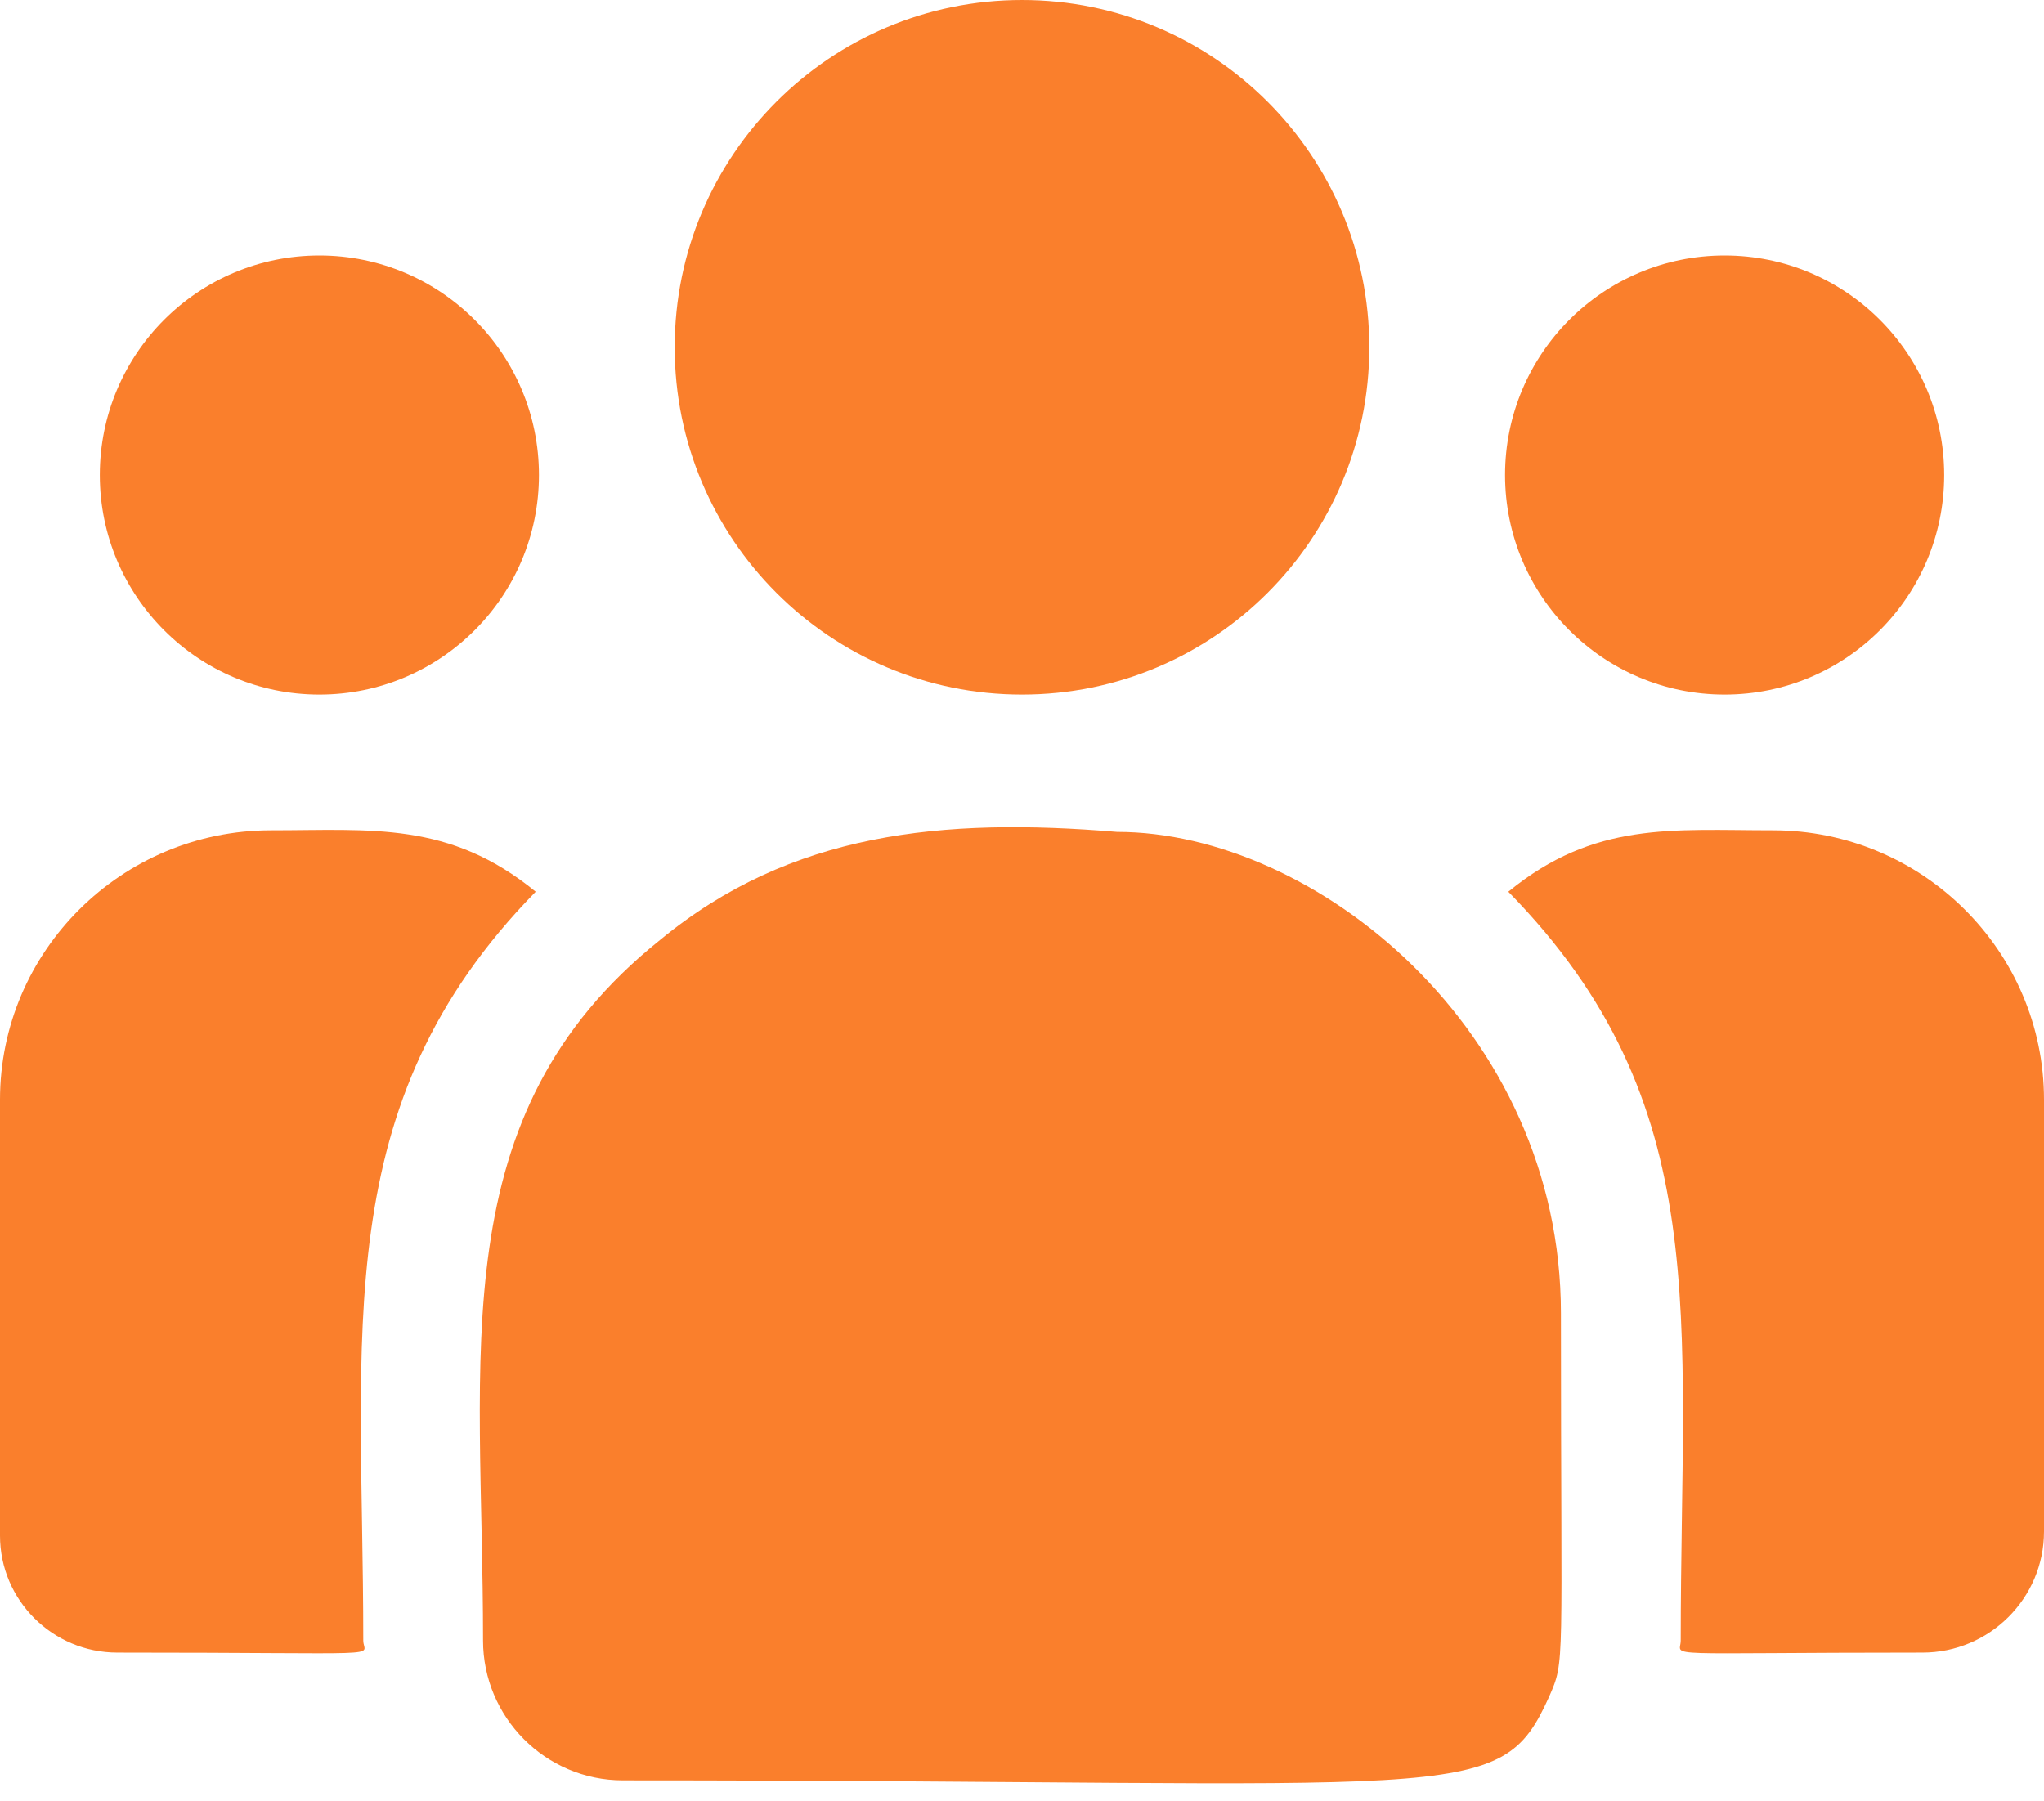
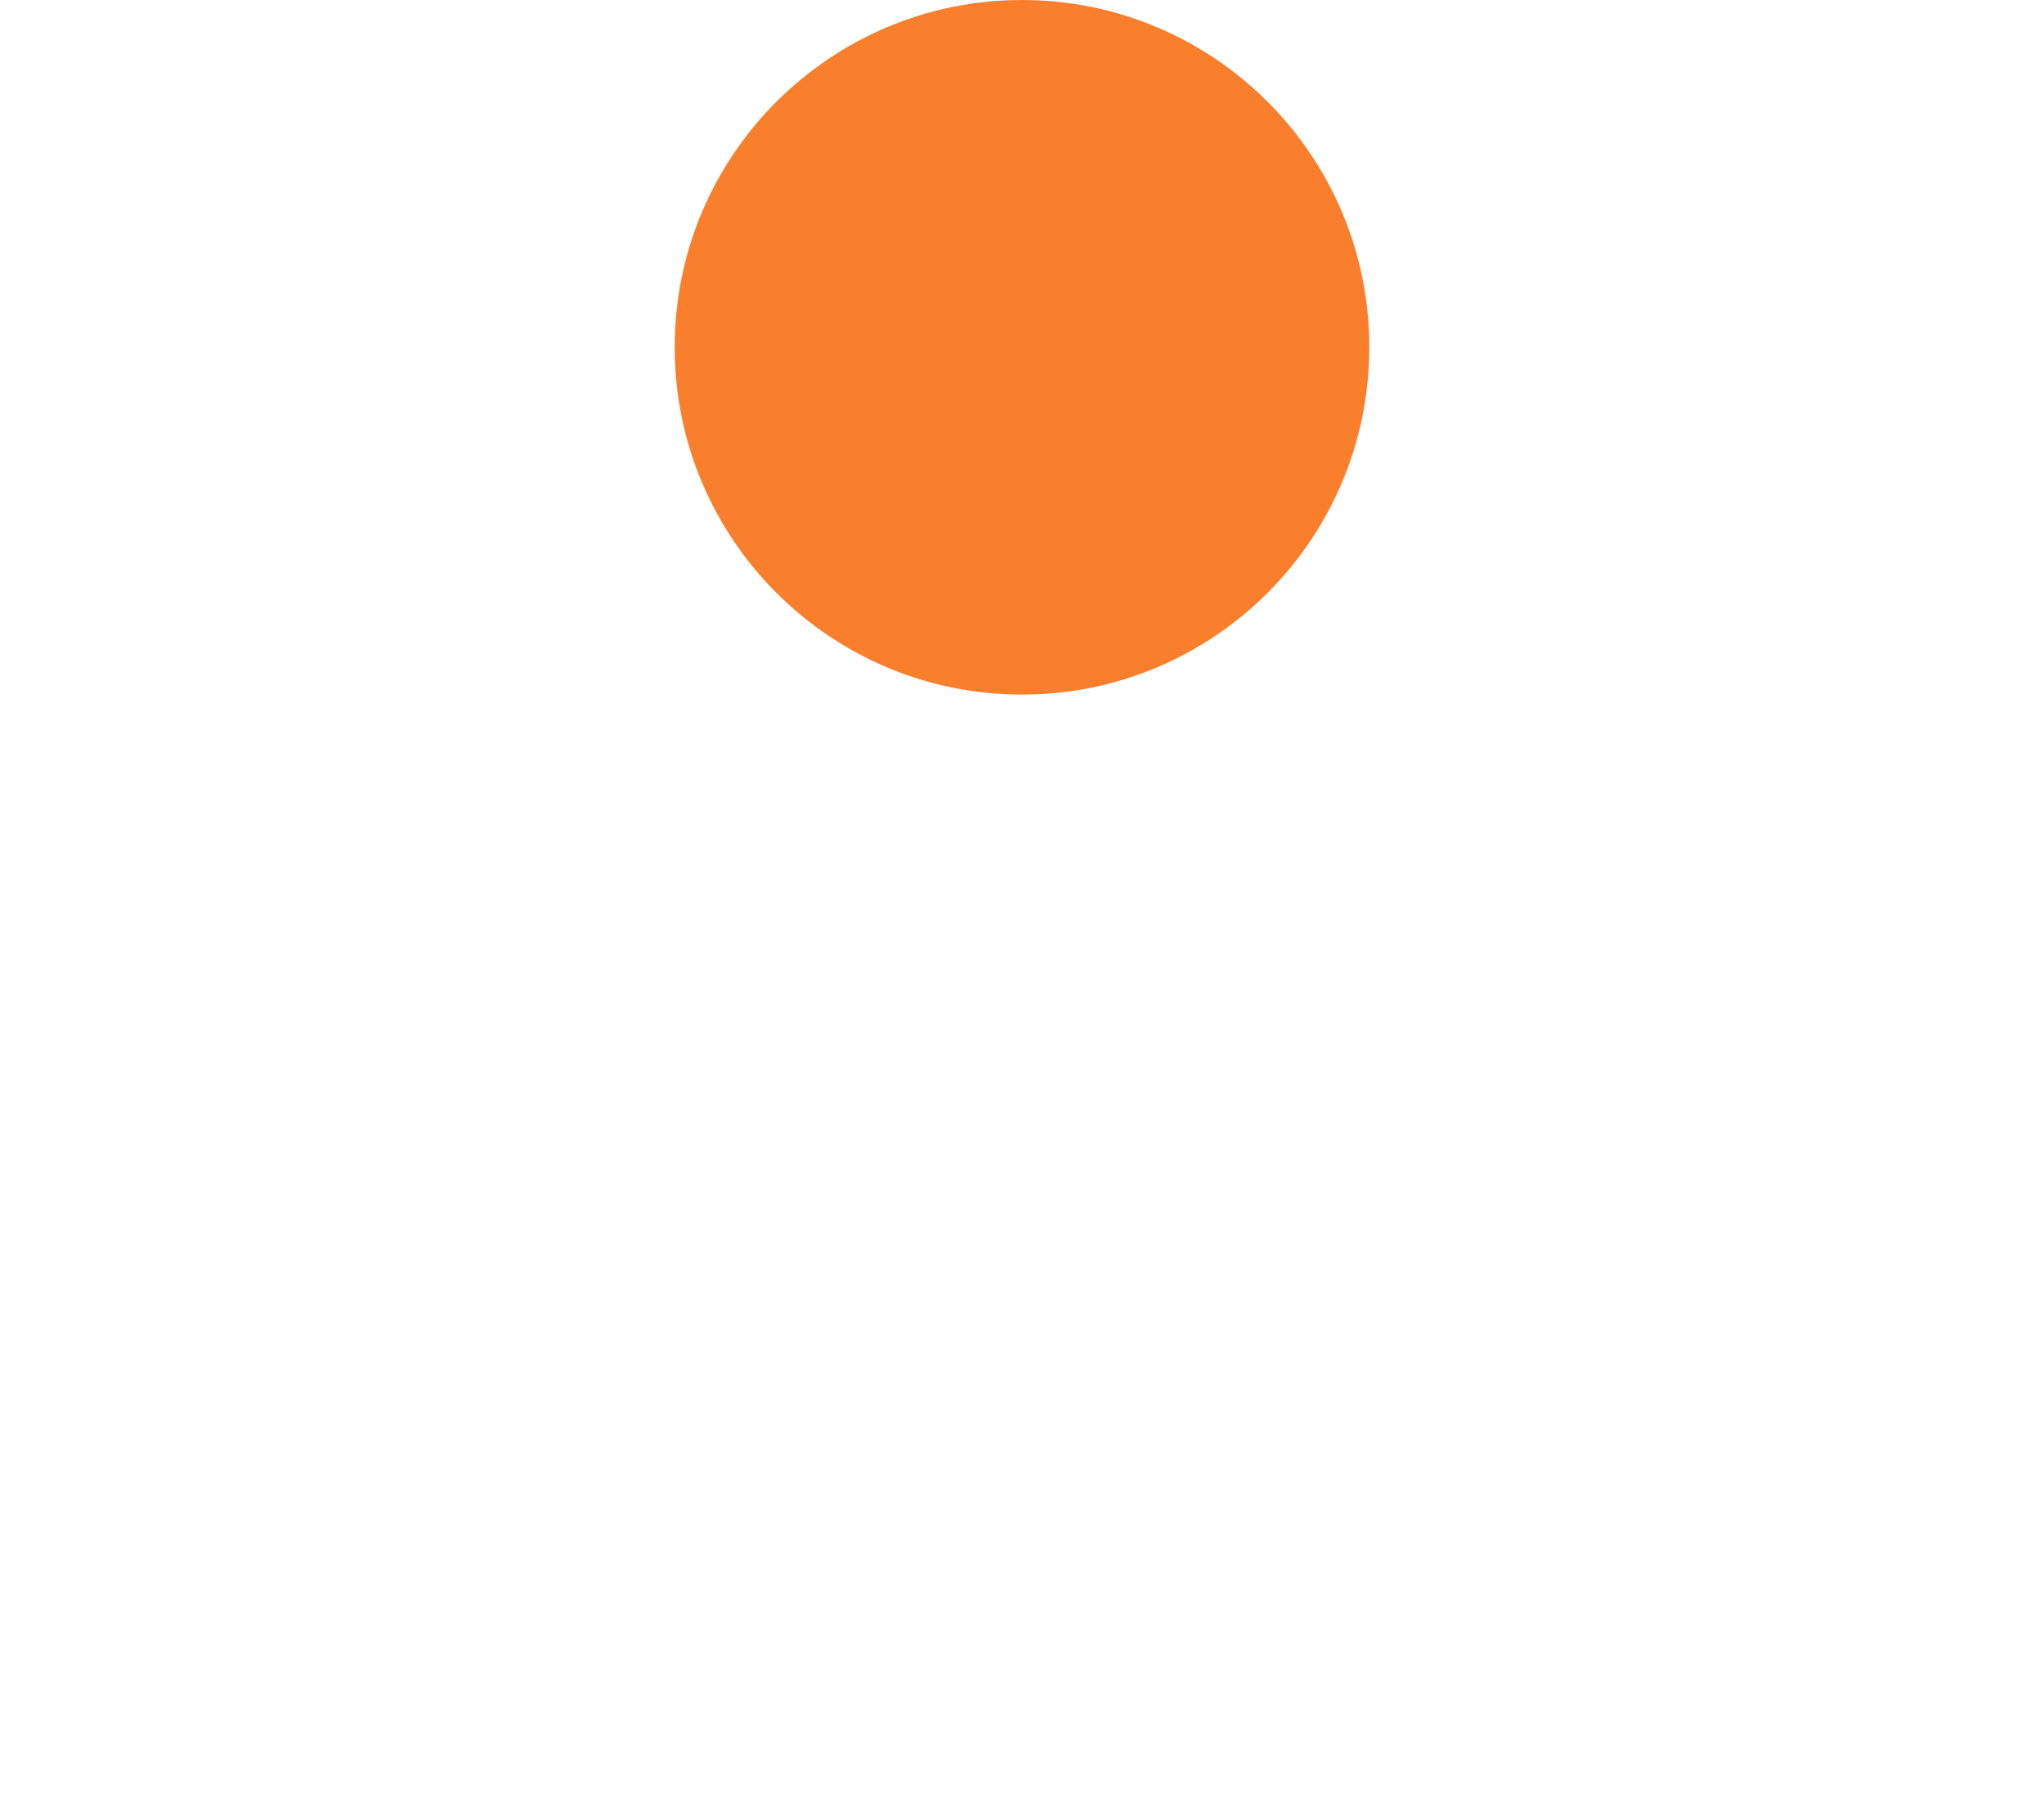
<svg xmlns="http://www.w3.org/2000/svg" width="59" height="52" viewBox="0 0 59 52" fill="none">
  <path d="M29.5 20.051C35.037 20.051 39.525 15.562 39.525 10.025C39.525 4.489 35.037 0 29.5 0C23.963 0 19.475 4.489 19.475 10.025C19.475 15.562 23.963 20.051 29.5 20.051Z" fill="#FA7F2C" />
-   <path d="M49.781 20.051C53.282 20.051 56.119 17.213 56.119 13.713C56.119 10.213 53.282 7.375 49.781 7.375C46.281 7.375 43.443 10.213 43.443 13.713C43.443 17.213 46.281 20.051 49.781 20.051Z" fill="#FA7F2C" />
-   <path d="M9.219 20.051C12.719 20.051 15.557 17.213 15.557 13.713C15.557 10.213 12.719 7.375 9.219 7.375C5.718 7.375 2.881 10.213 2.881 13.713C2.881 17.213 5.718 20.051 9.219 20.051Z" fill="#FA7F2C" />
-   <path d="M15.463 25.742C12.969 23.698 10.709 23.969 7.824 23.969C3.51 23.969 0 27.458 0 31.746V44.331C0 46.193 1.52 47.707 3.389 47.707C11.458 47.707 10.486 47.853 10.486 47.359C10.486 38.442 9.43 31.902 15.463 25.742Z" fill="#FA7F2C" />
-   <path d="M32.243 24.015C27.205 23.595 22.826 24.02 19.048 27.138C12.727 32.201 13.943 39.019 13.943 47.359C13.943 49.566 15.738 51.395 17.979 51.395C42.303 51.395 43.271 52.179 44.713 48.985C45.186 47.905 45.056 48.248 45.056 37.914C45.056 29.707 37.95 24.015 32.243 24.015Z" fill="#FA7F2C" />
-   <path d="M51.175 23.969C48.275 23.969 46.028 23.701 43.537 25.742C49.525 31.856 48.514 37.949 48.514 47.359C48.514 47.856 47.707 47.707 55.49 47.707C57.426 47.707 59 46.139 59 44.211V31.746C59 27.458 55.49 23.969 51.175 23.969Z" fill="#FA7F2C" />
</svg>